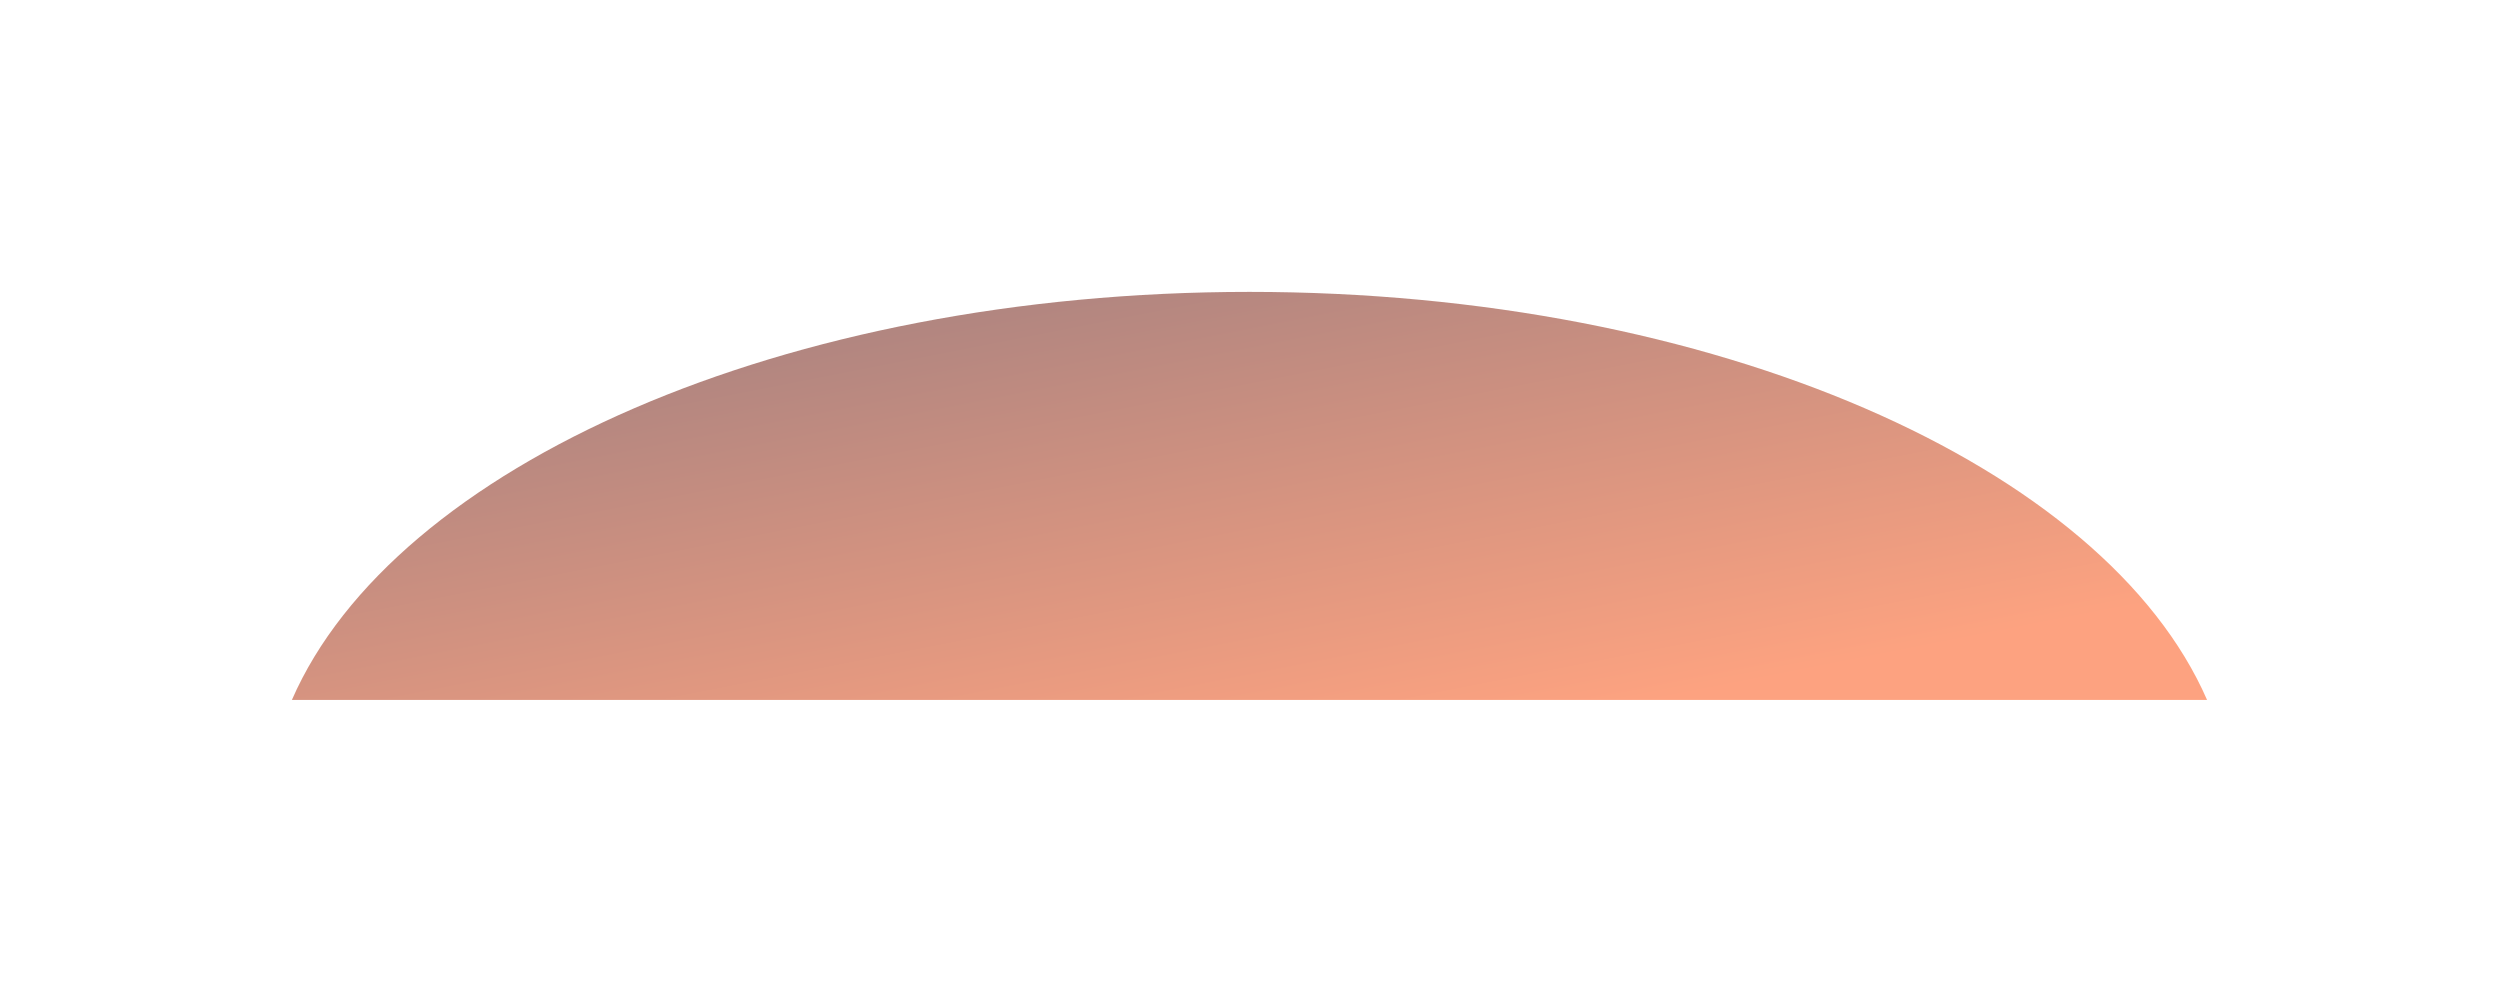
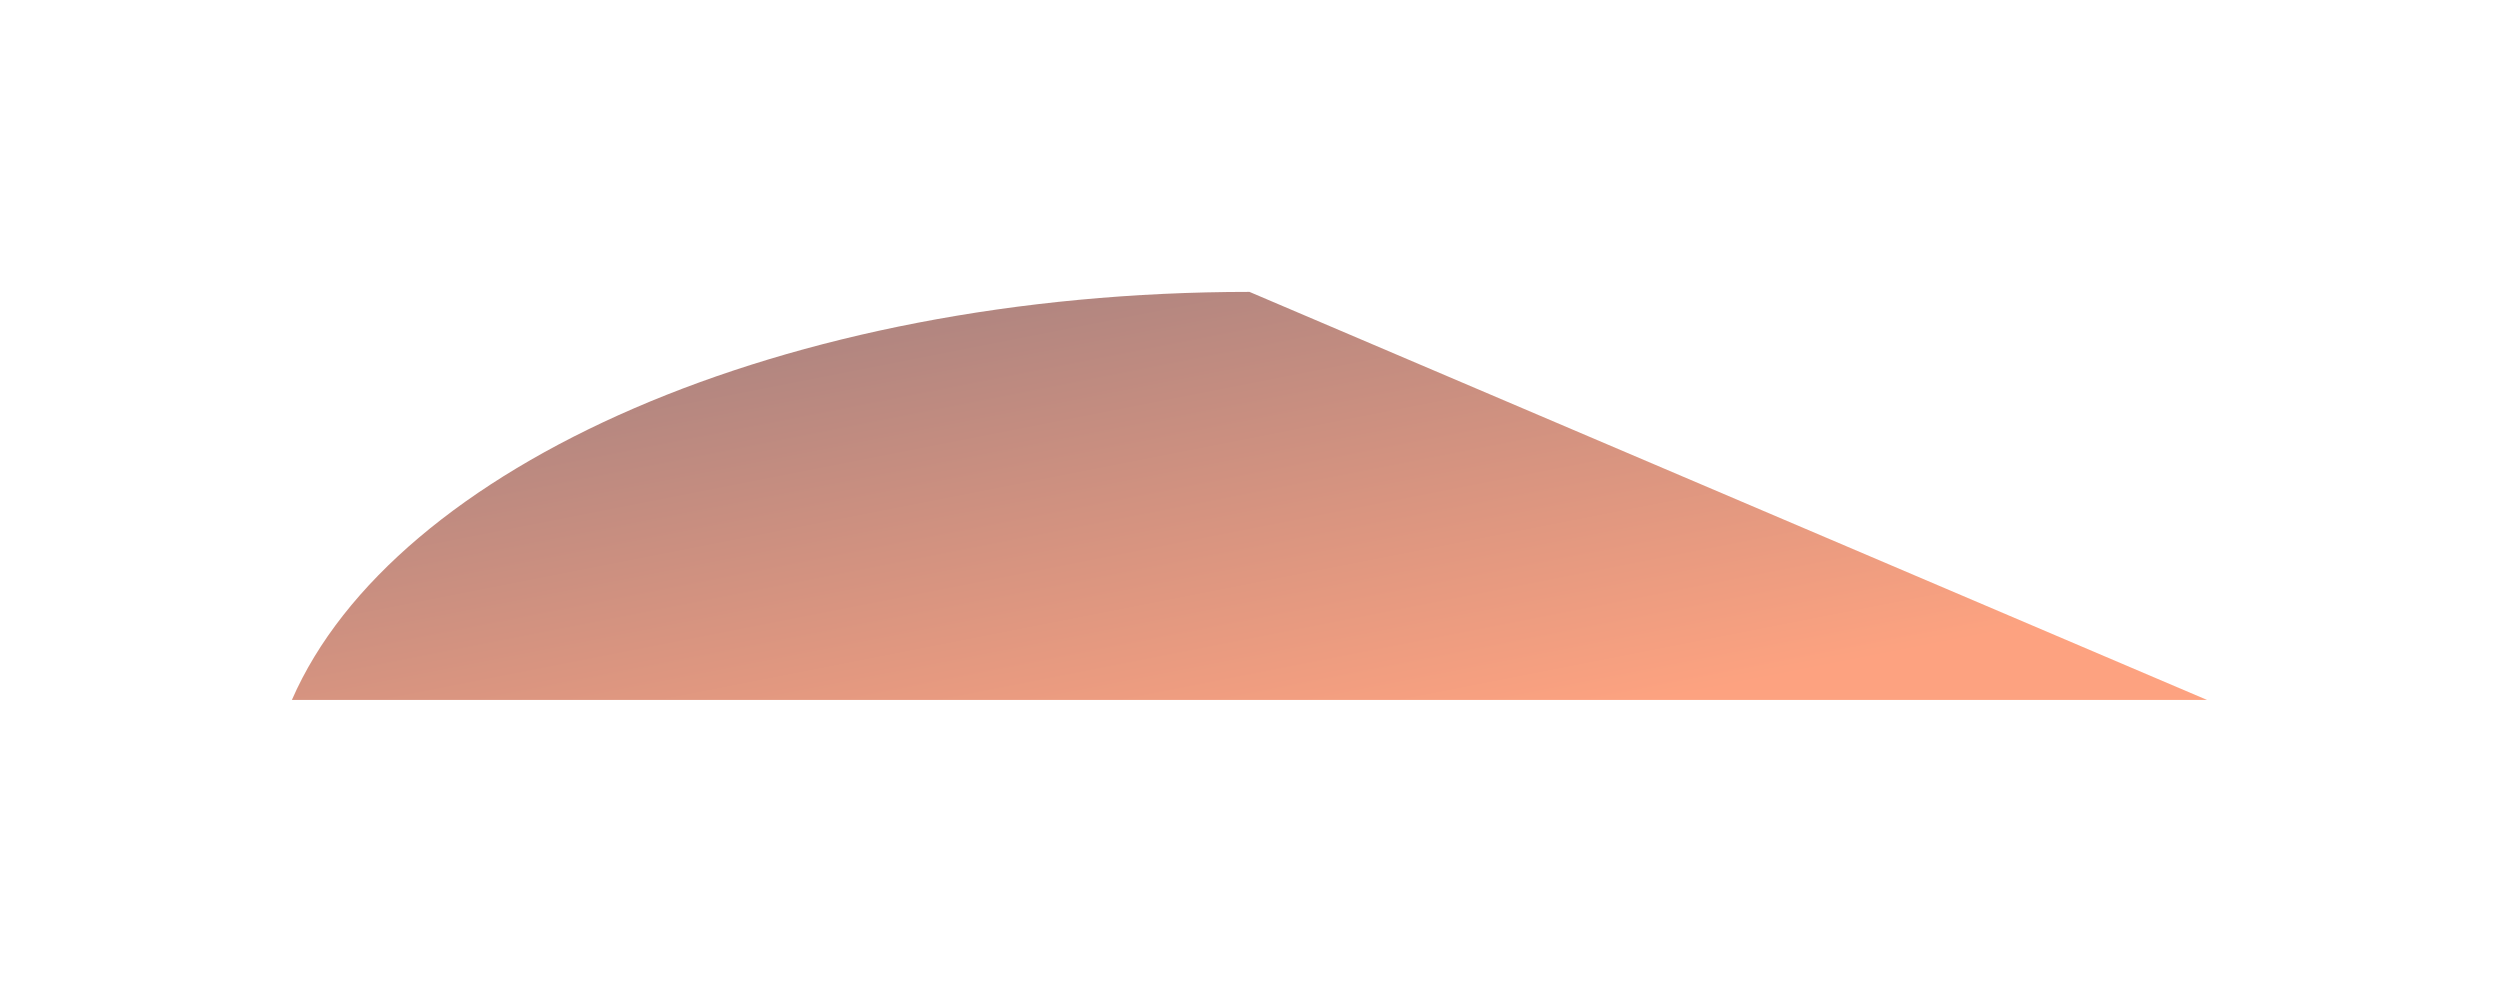
<svg xmlns="http://www.w3.org/2000/svg" fill="none" height="100%" overflow="visible" preserveAspectRatio="none" style="display: block;" viewBox="0 0 1713 680" width="100%">
  <g filter="url(#filter0_f_0_51)" id="shadow" opacity="0.5" style="mix-blend-mode:plus-lighter">
-     <path d="M1512.28 479.603H200C269.838 319.334 537.099 200 856.139 200C1175.18 200 1442.44 319.334 1512.28 479.603Z" fill="url(#paint0_linear_0_51)" />
+     <path d="M1512.28 479.603H200C269.838 319.334 537.099 200 856.139 200Z" fill="url(#paint0_linear_0_51)" />
  </g>
  <defs>
    <filter color-interpolation-filters="sRGB" filterUnits="userSpaceOnUse" height="679.603" id="filter0_f_0_51" width="1712.28" x="0" y="0">
      <feFlood flood-opacity="0" result="BackgroundImageFix" />
      <feBlend in="SourceGraphic" in2="BackgroundImageFix" mode="normal" result="shape" />
      <feGaussianBlur result="effect1_foregroundBlur_0_51" stdDeviation="100" />
    </filter>
    <linearGradient gradientUnits="userSpaceOnUse" id="paint0_linear_0_51" x1="498.493" x2="571.587" y1="217.993" y2="589.869">
      <stop stop-color="#580801" />
      <stop offset="1" stop-color="#FB4601" />
    </linearGradient>
  </defs>
</svg>